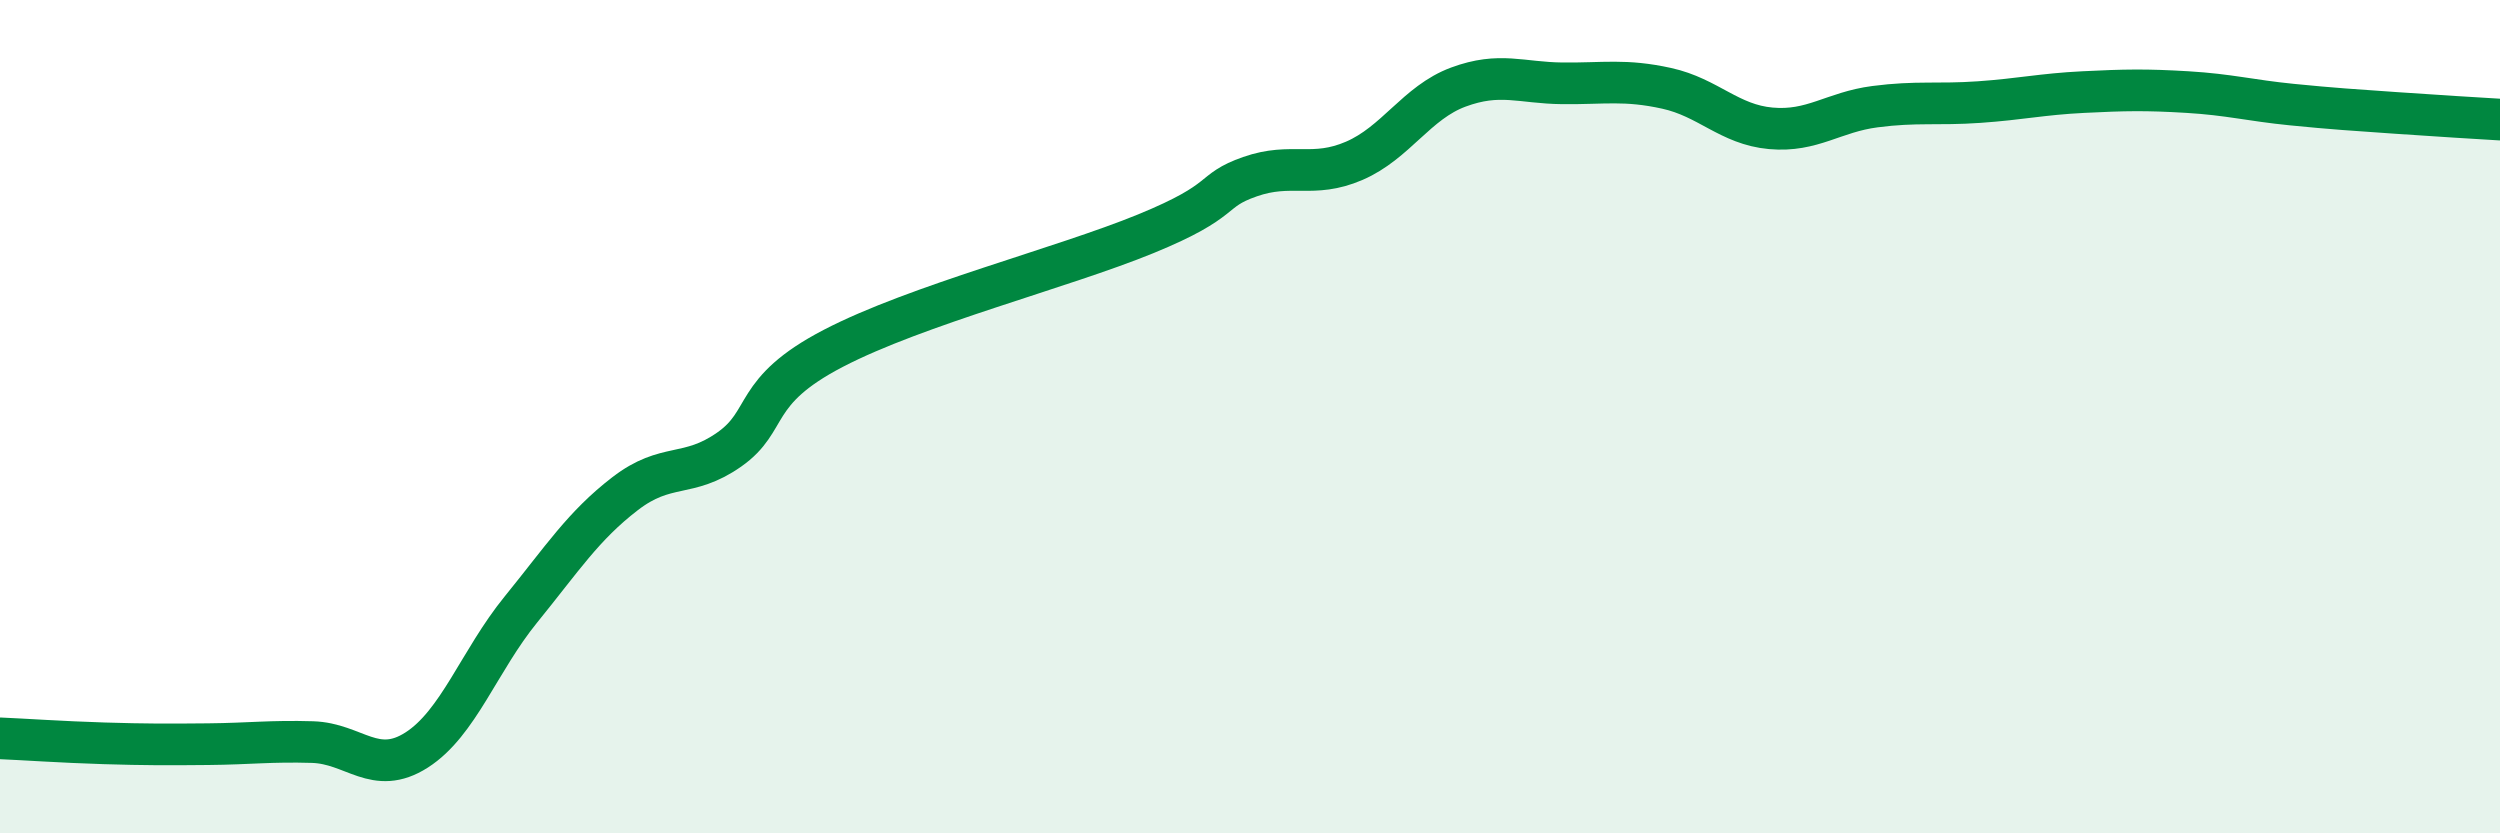
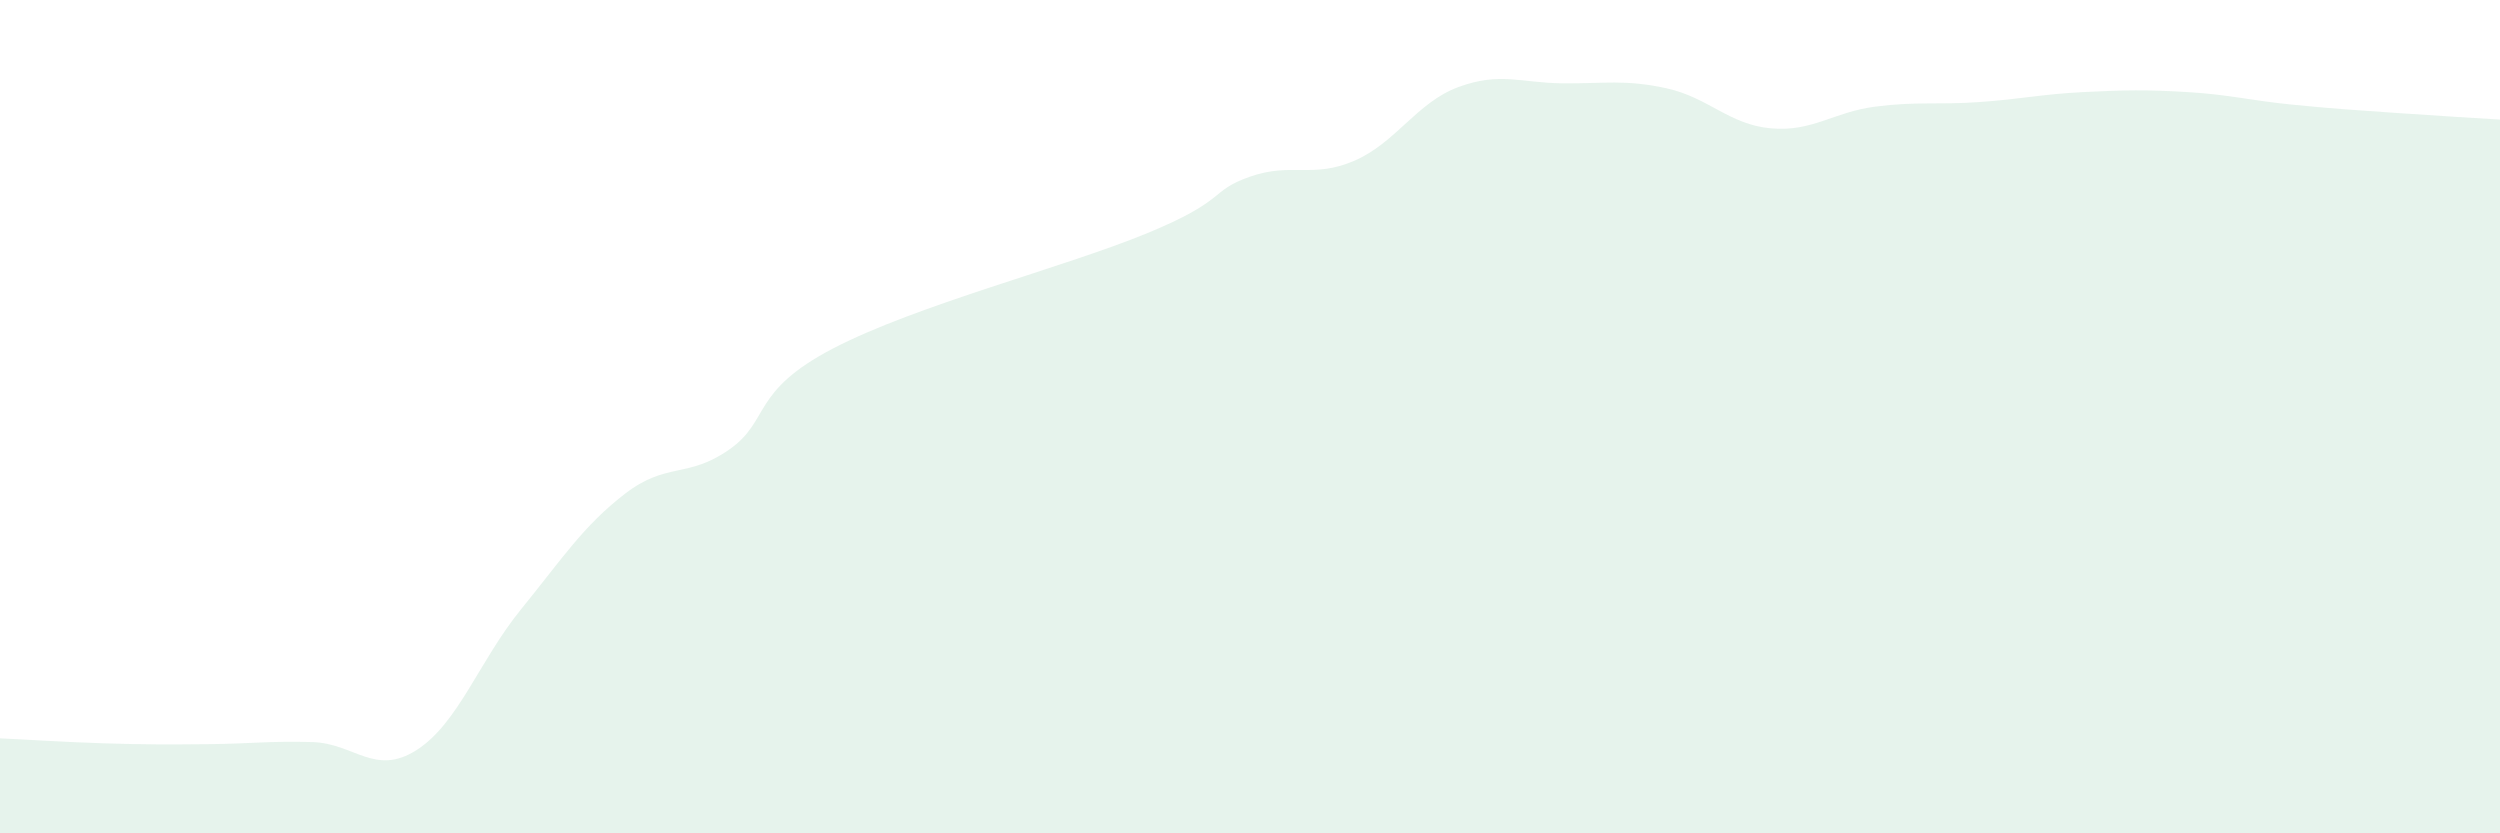
<svg xmlns="http://www.w3.org/2000/svg" width="60" height="20" viewBox="0 0 60 20">
  <path d="M 0,17.72 C 0.5,17.74 1.5,17.81 2.5,17.84 C 3.5,17.87 4,17.87 5,17.86 C 6,17.85 6.5,17.78 7.5,17.81 C 8.5,17.84 9,18.64 10,18 C 11,17.36 11.5,15.86 12.5,14.63 C 13.5,13.4 14,12.62 15,11.85 C 16,11.08 16.5,11.49 17.5,10.79 C 18.5,10.09 18,9.4 20,8.36 C 22,7.32 25.5,6.43 27.5,5.61 C 29.5,4.79 29,4.59 30,4.24 C 31,3.89 31.5,4.29 32.5,3.86 C 33.5,3.43 34,2.46 35,2.09 C 36,1.72 36.5,1.99 37.5,2 C 38.5,2.01 39,1.9 40,2.12 C 41,2.34 41.5,2.99 42.5,3.08 C 43.5,3.17 44,2.69 45,2.56 C 46,2.43 46.5,2.52 47.5,2.45 C 48.5,2.38 49,2.26 50,2.21 C 51,2.16 51.5,2.15 52.5,2.21 C 53.5,2.27 54,2.41 55,2.51 C 56,2.61 56.5,2.64 57.5,2.71 C 58.5,2.78 59.5,2.84 60,2.87L60 20L0 20Z" fill="#008740" opacity="0.1" stroke-linecap="round" stroke-linejoin="round" />
-   <path d="M 0,17.72 C 0.5,17.74 1.5,17.81 2.5,17.84 C 3.5,17.87 4,17.87 5,17.86 C 6,17.85 6.5,17.78 7.5,17.81 C 8.5,17.84 9,18.64 10,18 C 11,17.36 11.5,15.86 12.5,14.63 C 13.5,13.4 14,12.62 15,11.85 C 16,11.08 16.5,11.49 17.5,10.79 C 18.5,10.09 18,9.4 20,8.36 C 22,7.32 25.5,6.43 27.5,5.61 C 29.5,4.79 29,4.59 30,4.24 C 31,3.89 31.5,4.29 32.5,3.86 C 33.5,3.43 34,2.46 35,2.09 C 36,1.72 36.5,1.99 37.5,2 C 38.5,2.01 39,1.9 40,2.12 C 41,2.34 41.5,2.99 42.5,3.08 C 43.5,3.17 44,2.69 45,2.56 C 46,2.43 46.5,2.52 47.5,2.45 C 48.5,2.38 49,2.26 50,2.21 C 51,2.16 51.5,2.15 52.5,2.21 C 53.5,2.27 54,2.41 55,2.51 C 56,2.61 56.5,2.64 57.5,2.71 C 58.5,2.78 59.5,2.84 60,2.87" stroke="#008740" stroke-width="1" fill="none" stroke-linecap="round" stroke-linejoin="round" />
</svg>